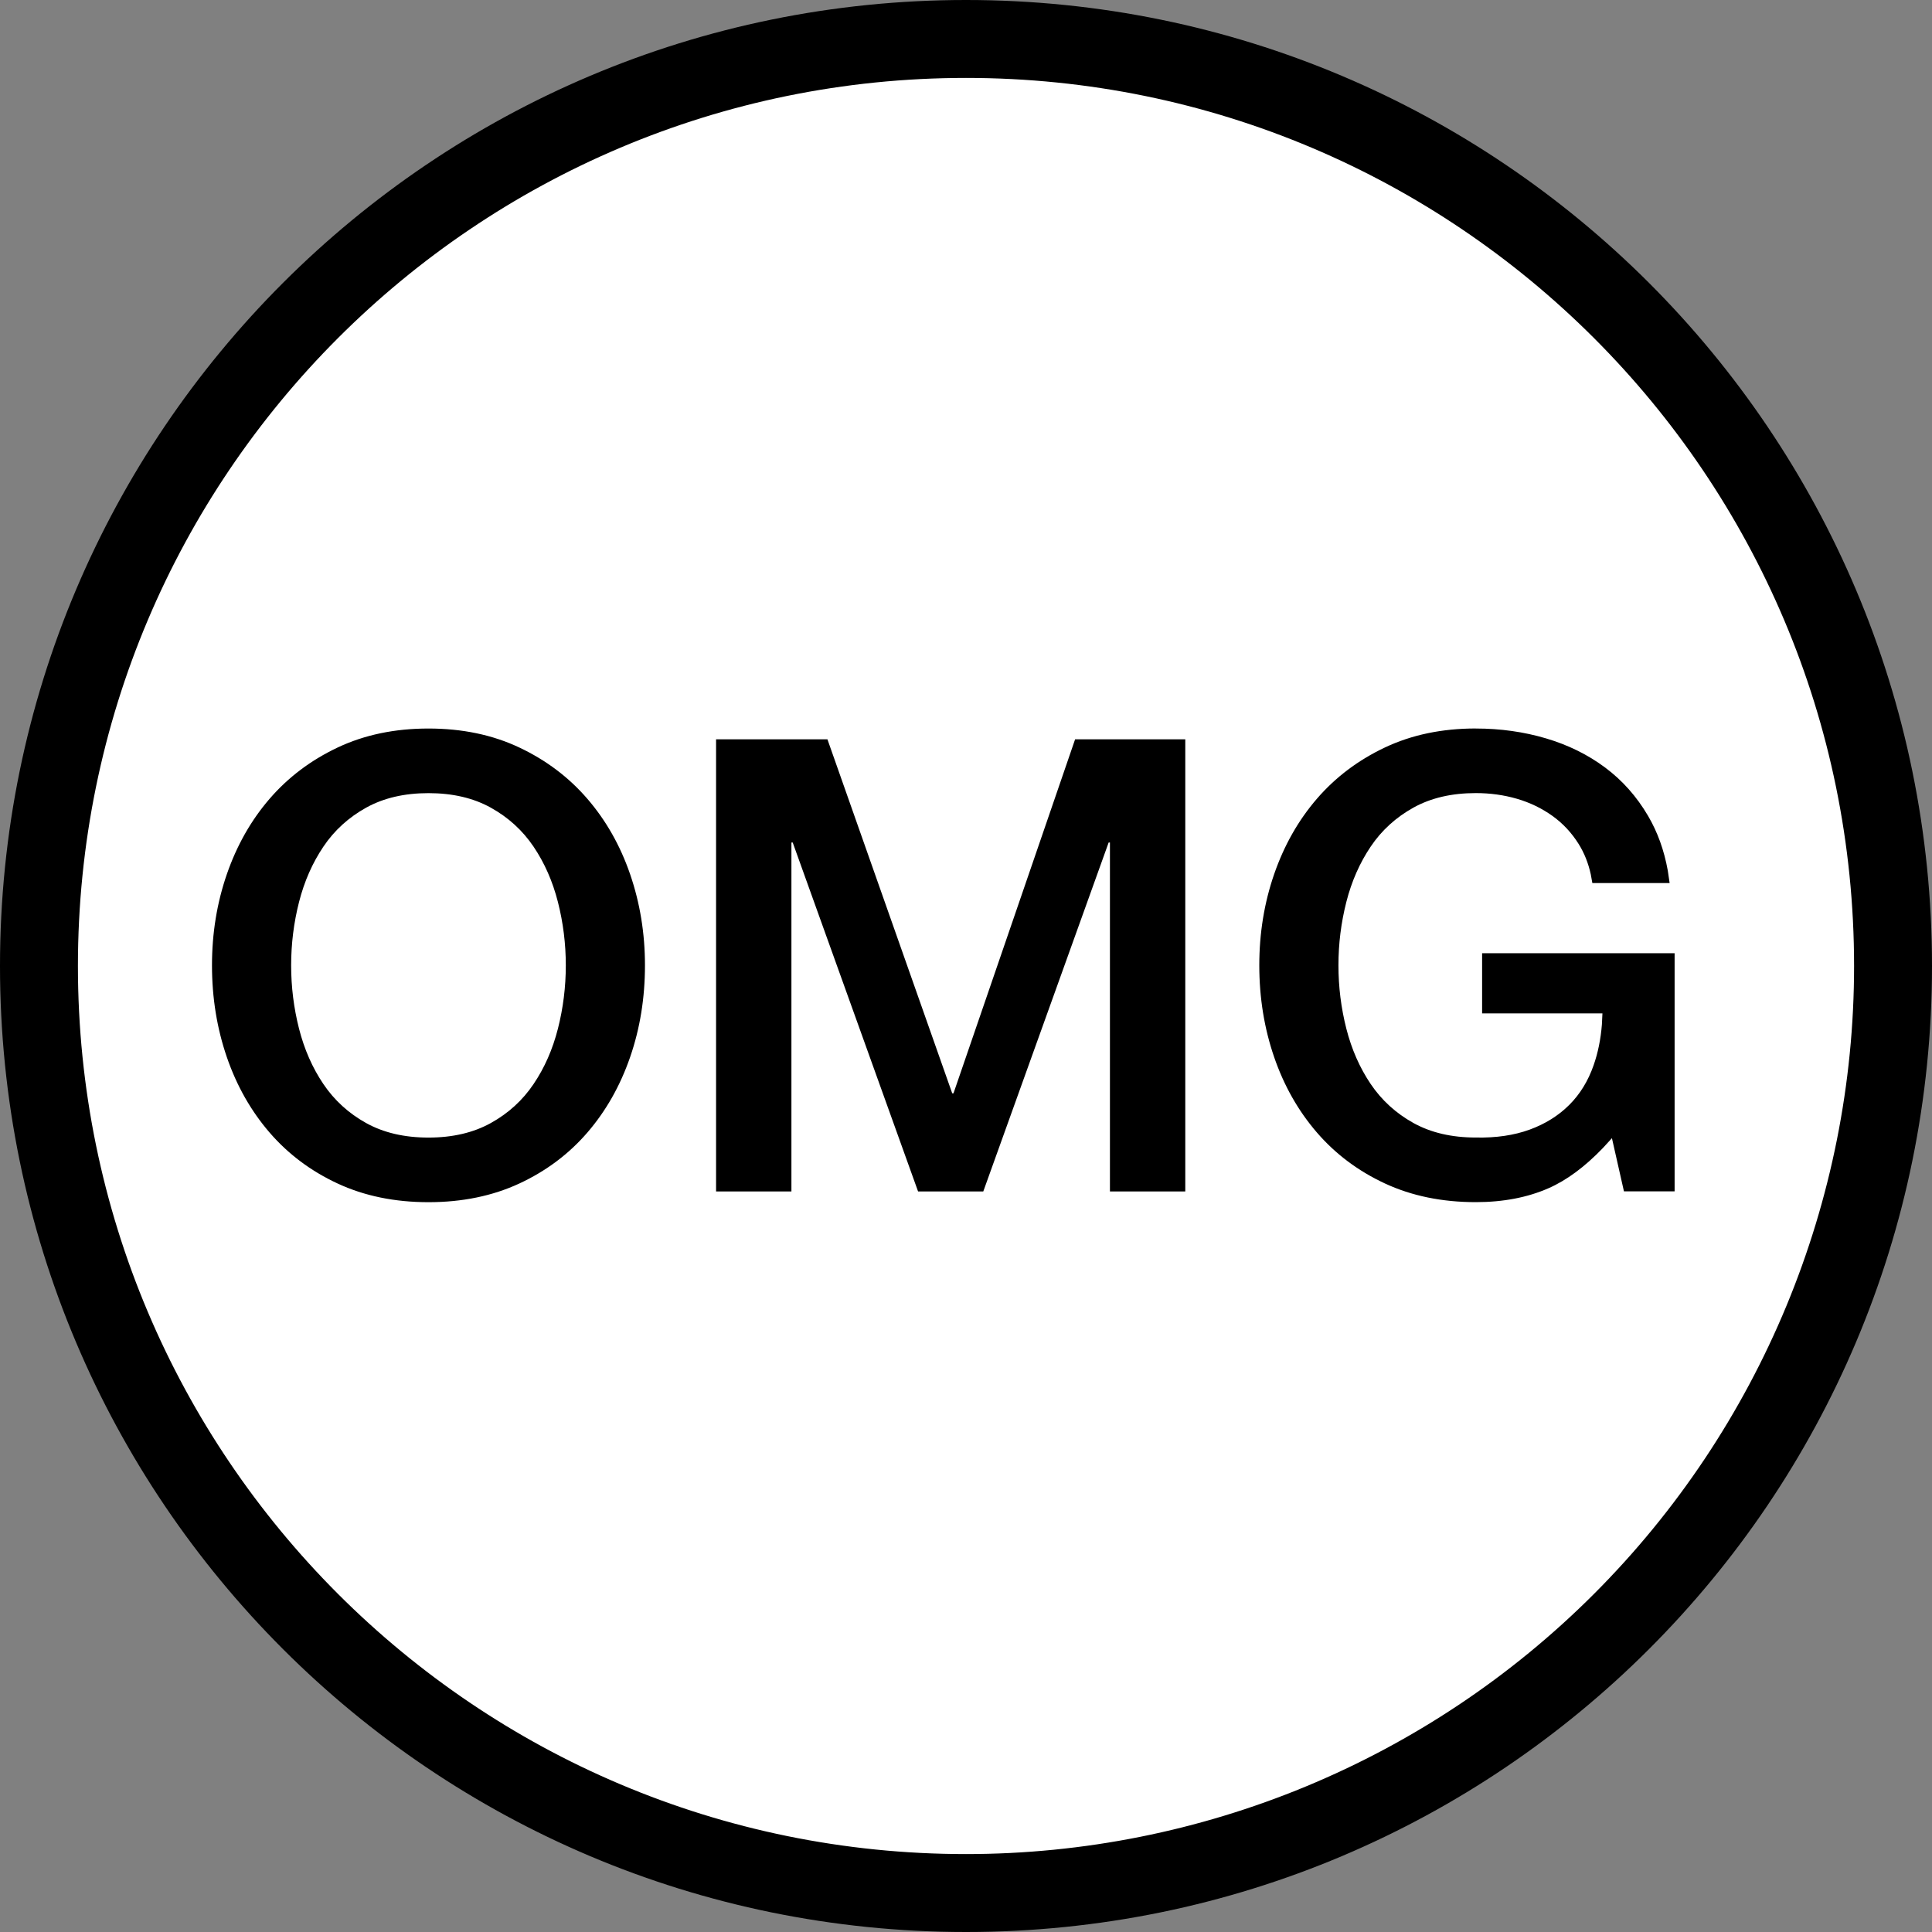
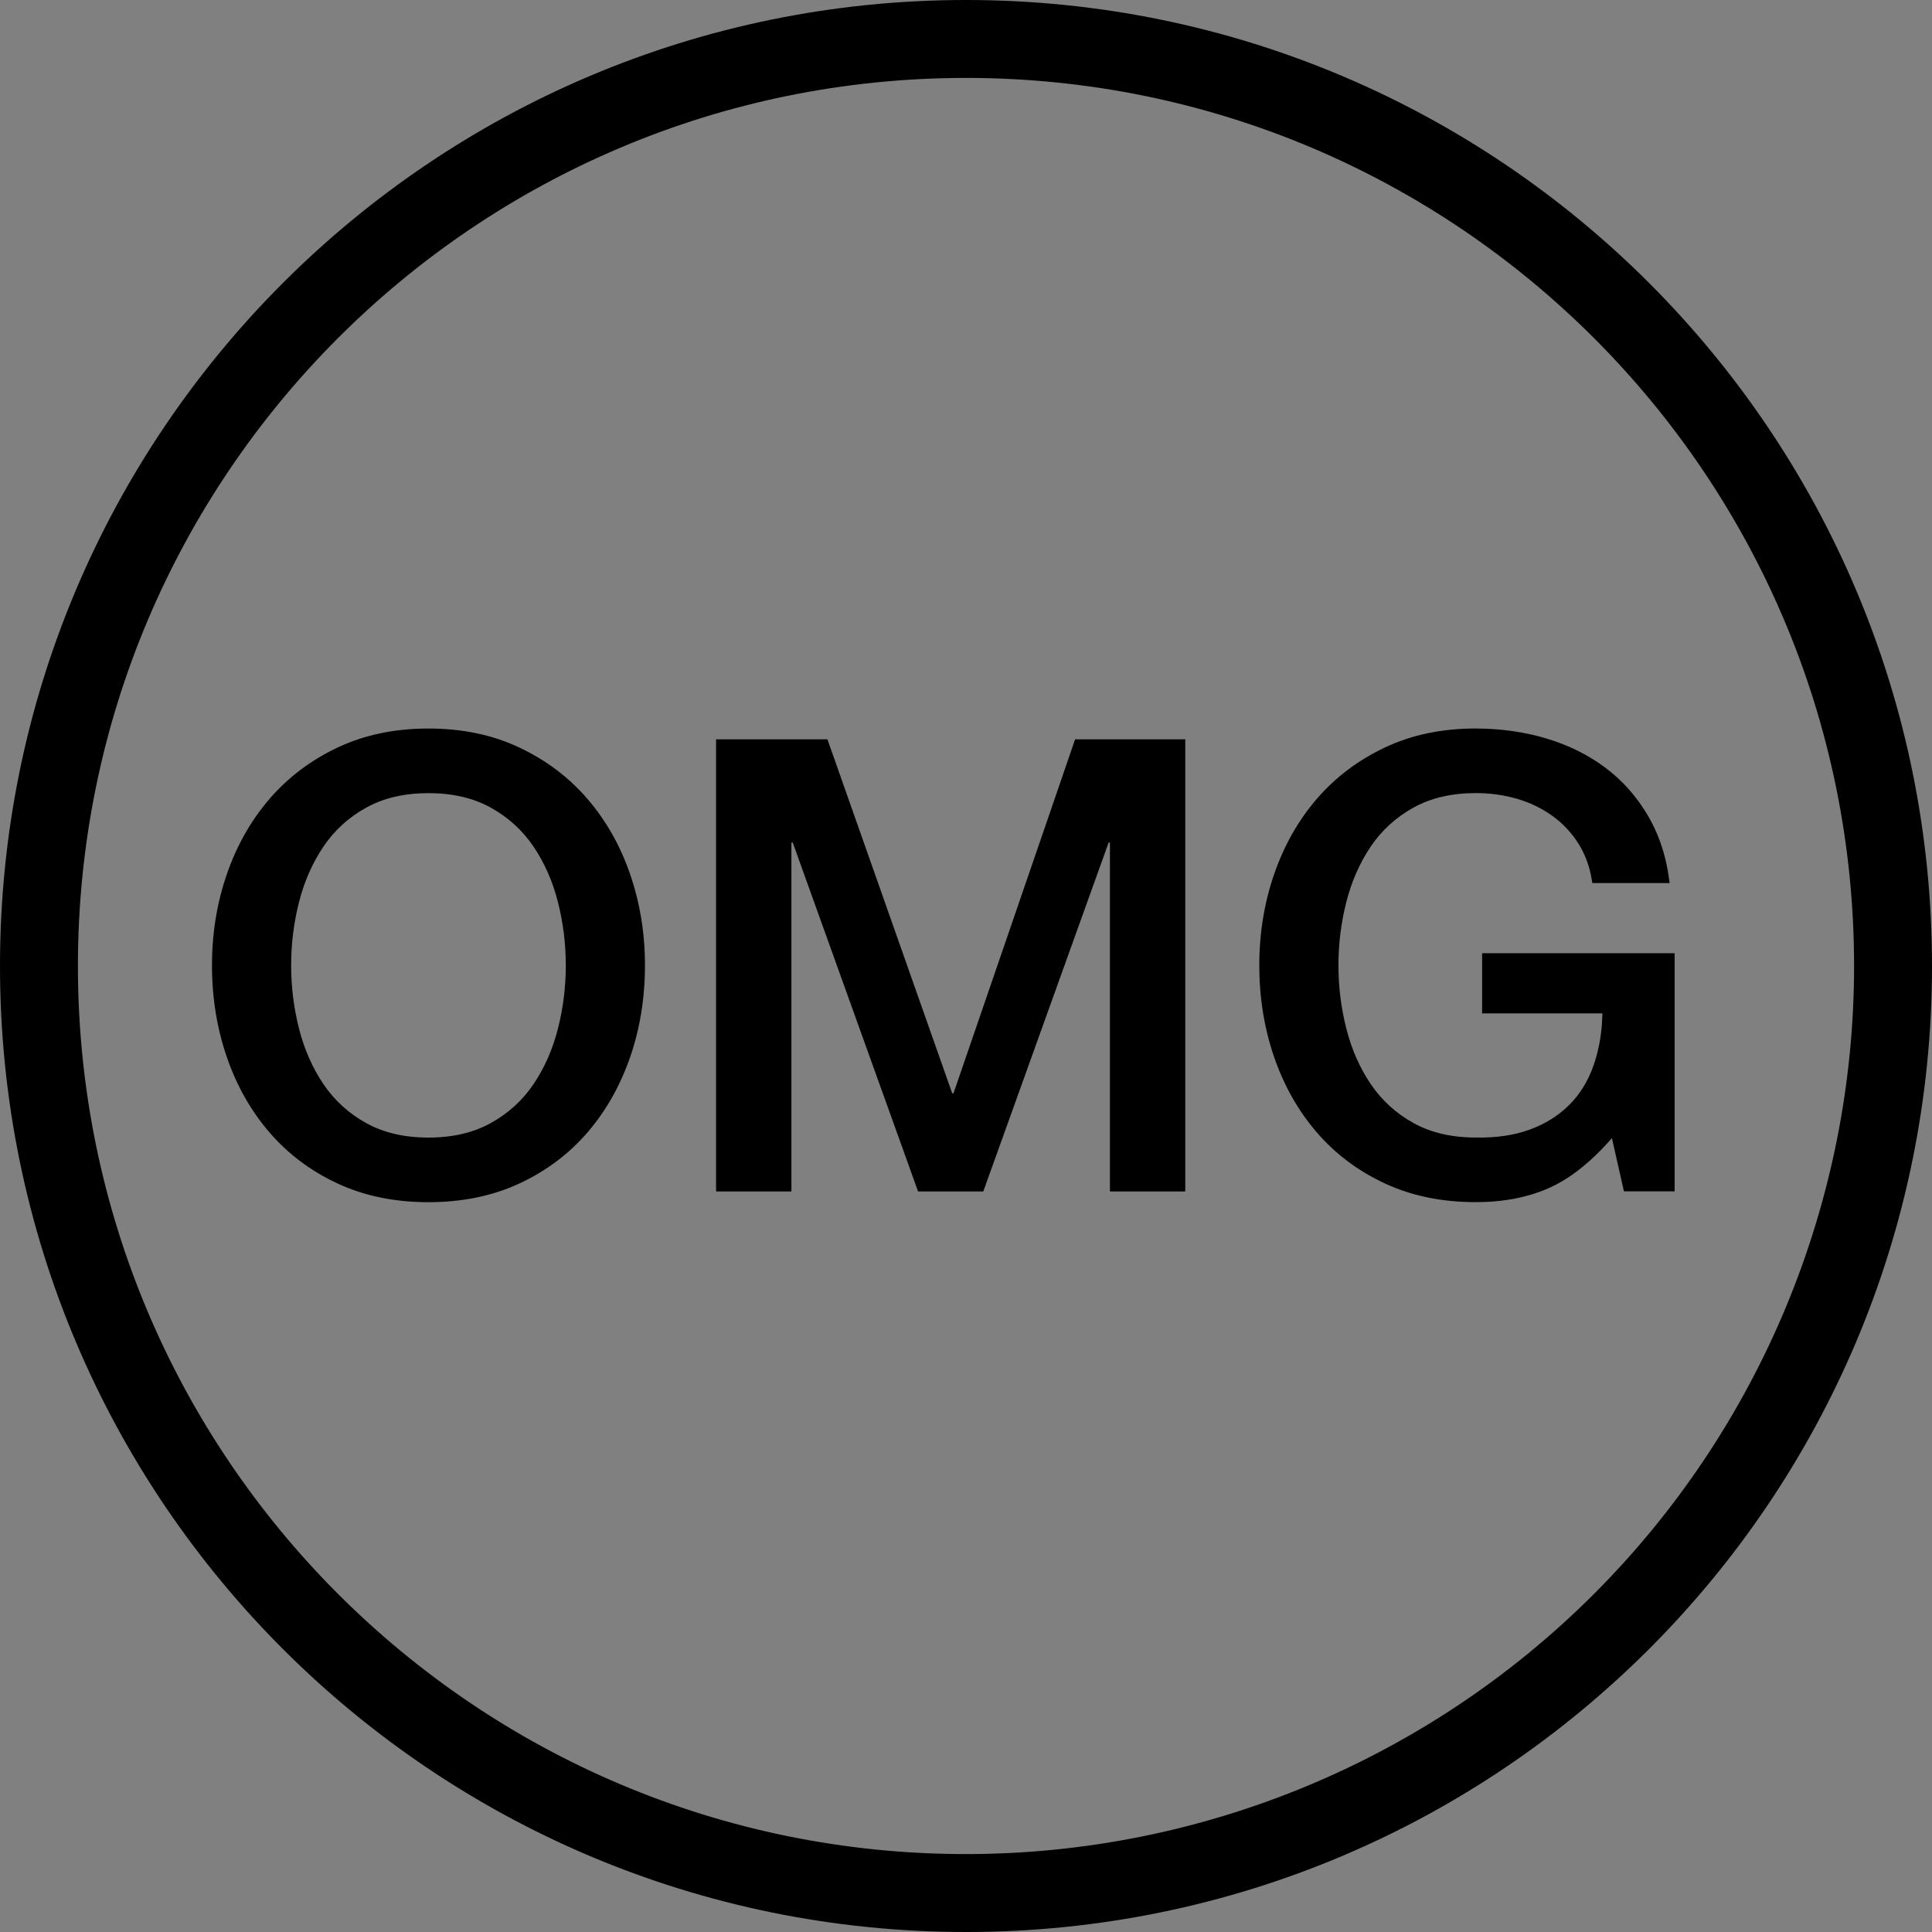
<svg xmlns="http://www.w3.org/2000/svg" height="36" viewBox="0 0 36 36" width="36">
  <rect x="0" y="0" width="36" height="36" fill="#808080" stroke="none" />
  <g fill="none" fill-rule="evenodd">
-     <circle cx="18" cy="18" fill="#fff" r="17" />
    <path d="m18 0c9.941 0 18 8.059 18 18s-8.059 18-18 18-18-8.059-18-18 8.059-18 18-18zm0 1.452c-9.139 0-16.548 7.409-16.548 16.548 0 9.139 7.409 16.548 16.548 16.548 4.389 0 8.598-1.743 11.701-4.847s4.847-7.313 4.847-11.701c0-9.139-7.409-16.548-16.548-16.548zm-10.016 12.123c.629 0 1.194.118 1.693.354.5.236.922.555 1.268.956s.612.869.796 1.404.277 1.101.277 1.699c0 .606-.092 1.176-.277 1.711s-.45 1.003-.796 1.404-.769.718-1.268.95c-.5.232-1.064.348-1.693.348s-1.194-.116-1.693-.348-.922-.549-1.268-.95-.612-.869-.796-1.404-.277-1.105-.277-1.711c0-.598.092-1.164.277-1.699s.45-1.003.796-1.404.769-.72 1.268-.956 1.064-.354 1.693-.354zm19.517 0c.456 0 .891.061 1.304.183s.781.303 1.103.543.59.541.802.903c.177.302.299.641.367 1.019l.034.231h-1.44l-.029-.161c-.046-.21-.121-.398-.225-.565-.13-.208-.293-.384-.49-.525s-.417-.248-.661-.319-.5-.106-.767-.106c-.448 0-.836.09-1.162.271s-.592.423-.796.726-.356.647-.454 1.032-.147.779-.147 1.18.049.795.147 1.18.25.73.454 1.032.47.545.796.726.714.271 1.162.271c.378.008.712-.041 1.003-.147s.537-.26.738-.46.352-.446.454-.738c.082-.233.133-.486.155-.759l.01-.209h-2.242v-1.121h3.587v4.437h-.944l-.224-.991-.169.184c-.337.351-.674.6-1.011.748-.393.173-.846.26-1.357.26-.629 0-1.194-.116-1.693-.348s-.922-.549-1.268-.95-.612-.869-.796-1.404-.277-1.105-.277-1.711c0-.598.092-1.164.277-1.699s.45-1.003.796-1.404.769-.72 1.268-.956 1.064-.354 1.693-.354zm-12.083.201 2.325 6.596h.024l2.266-6.596h2.053v8.425h-1.404v-6.502h-.024l-2.336 6.502h-1.215l-2.336-6.502h-.024v6.502h-1.404v-8.425zm-7.434 1.003c-.448 0-.836.09-1.162.271s-.592.423-.796.726-.356.647-.454 1.032-.147.779-.147 1.18.049.795.147 1.18.25.73.454 1.032.47.545.796.726.714.271 1.162.271.836-.09 1.162-.271.592-.423.796-.726c.205-.303.356-.647.454-1.032s.147-.779.147-1.18-.049-.795-.147-1.18-.25-.73-.454-1.032c-.205-.303-.47-.545-.796-.726s-.714-.271-1.162-.271z" fill="#000" fill-rule="nonzero" />
  </g>
</svg>